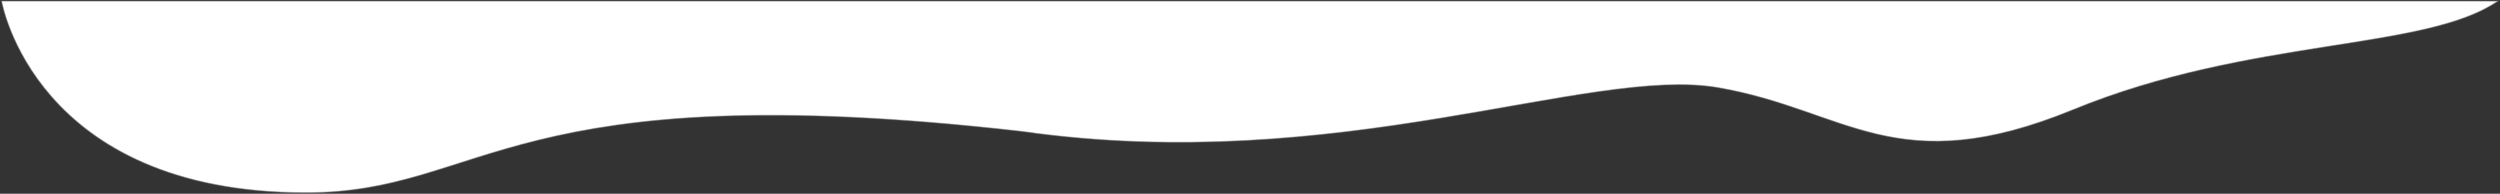
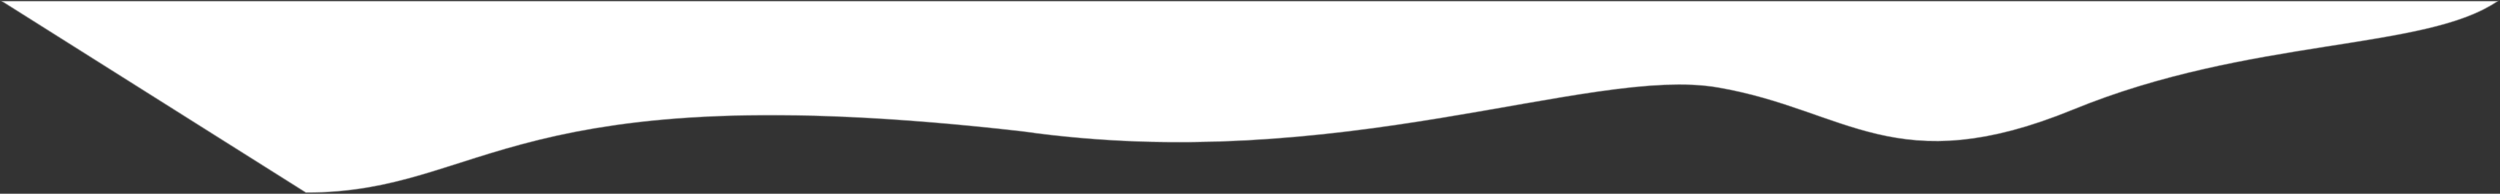
<svg xmlns="http://www.w3.org/2000/svg" width="2284" height="177" viewBox="0 0 2284 177" fill="none">
  <rect x="0" y="0" width="2284" height="177" fill="#333333" stroke="none" />
-   <path fill-rule="evenodd" clip-rule="evenodd" d="M1.5 1L2282 1C2215.56 46.683 2056 33.83 1894 100.163C1732 166.497 1687 100.163 1569.5 79.997C1452 59.831 1223.5 161.212 933.5 119.998C463.5 66.497 444 175.997 279.5 175.997C31 175.997 1.5 1 1.5 1Z" fill="white" stroke="#828282" stroke-opacity="0.5" />
+   <path fill-rule="evenodd" clip-rule="evenodd" d="M1.5 1L2282 1C2215.56 46.683 2056 33.83 1894 100.163C1732 166.497 1687 100.163 1569.5 79.997C1452 59.831 1223.5 161.212 933.5 119.998C463.5 66.497 444 175.997 279.5 175.997Z" fill="white" stroke="#828282" stroke-opacity="0.5" />
</svg>